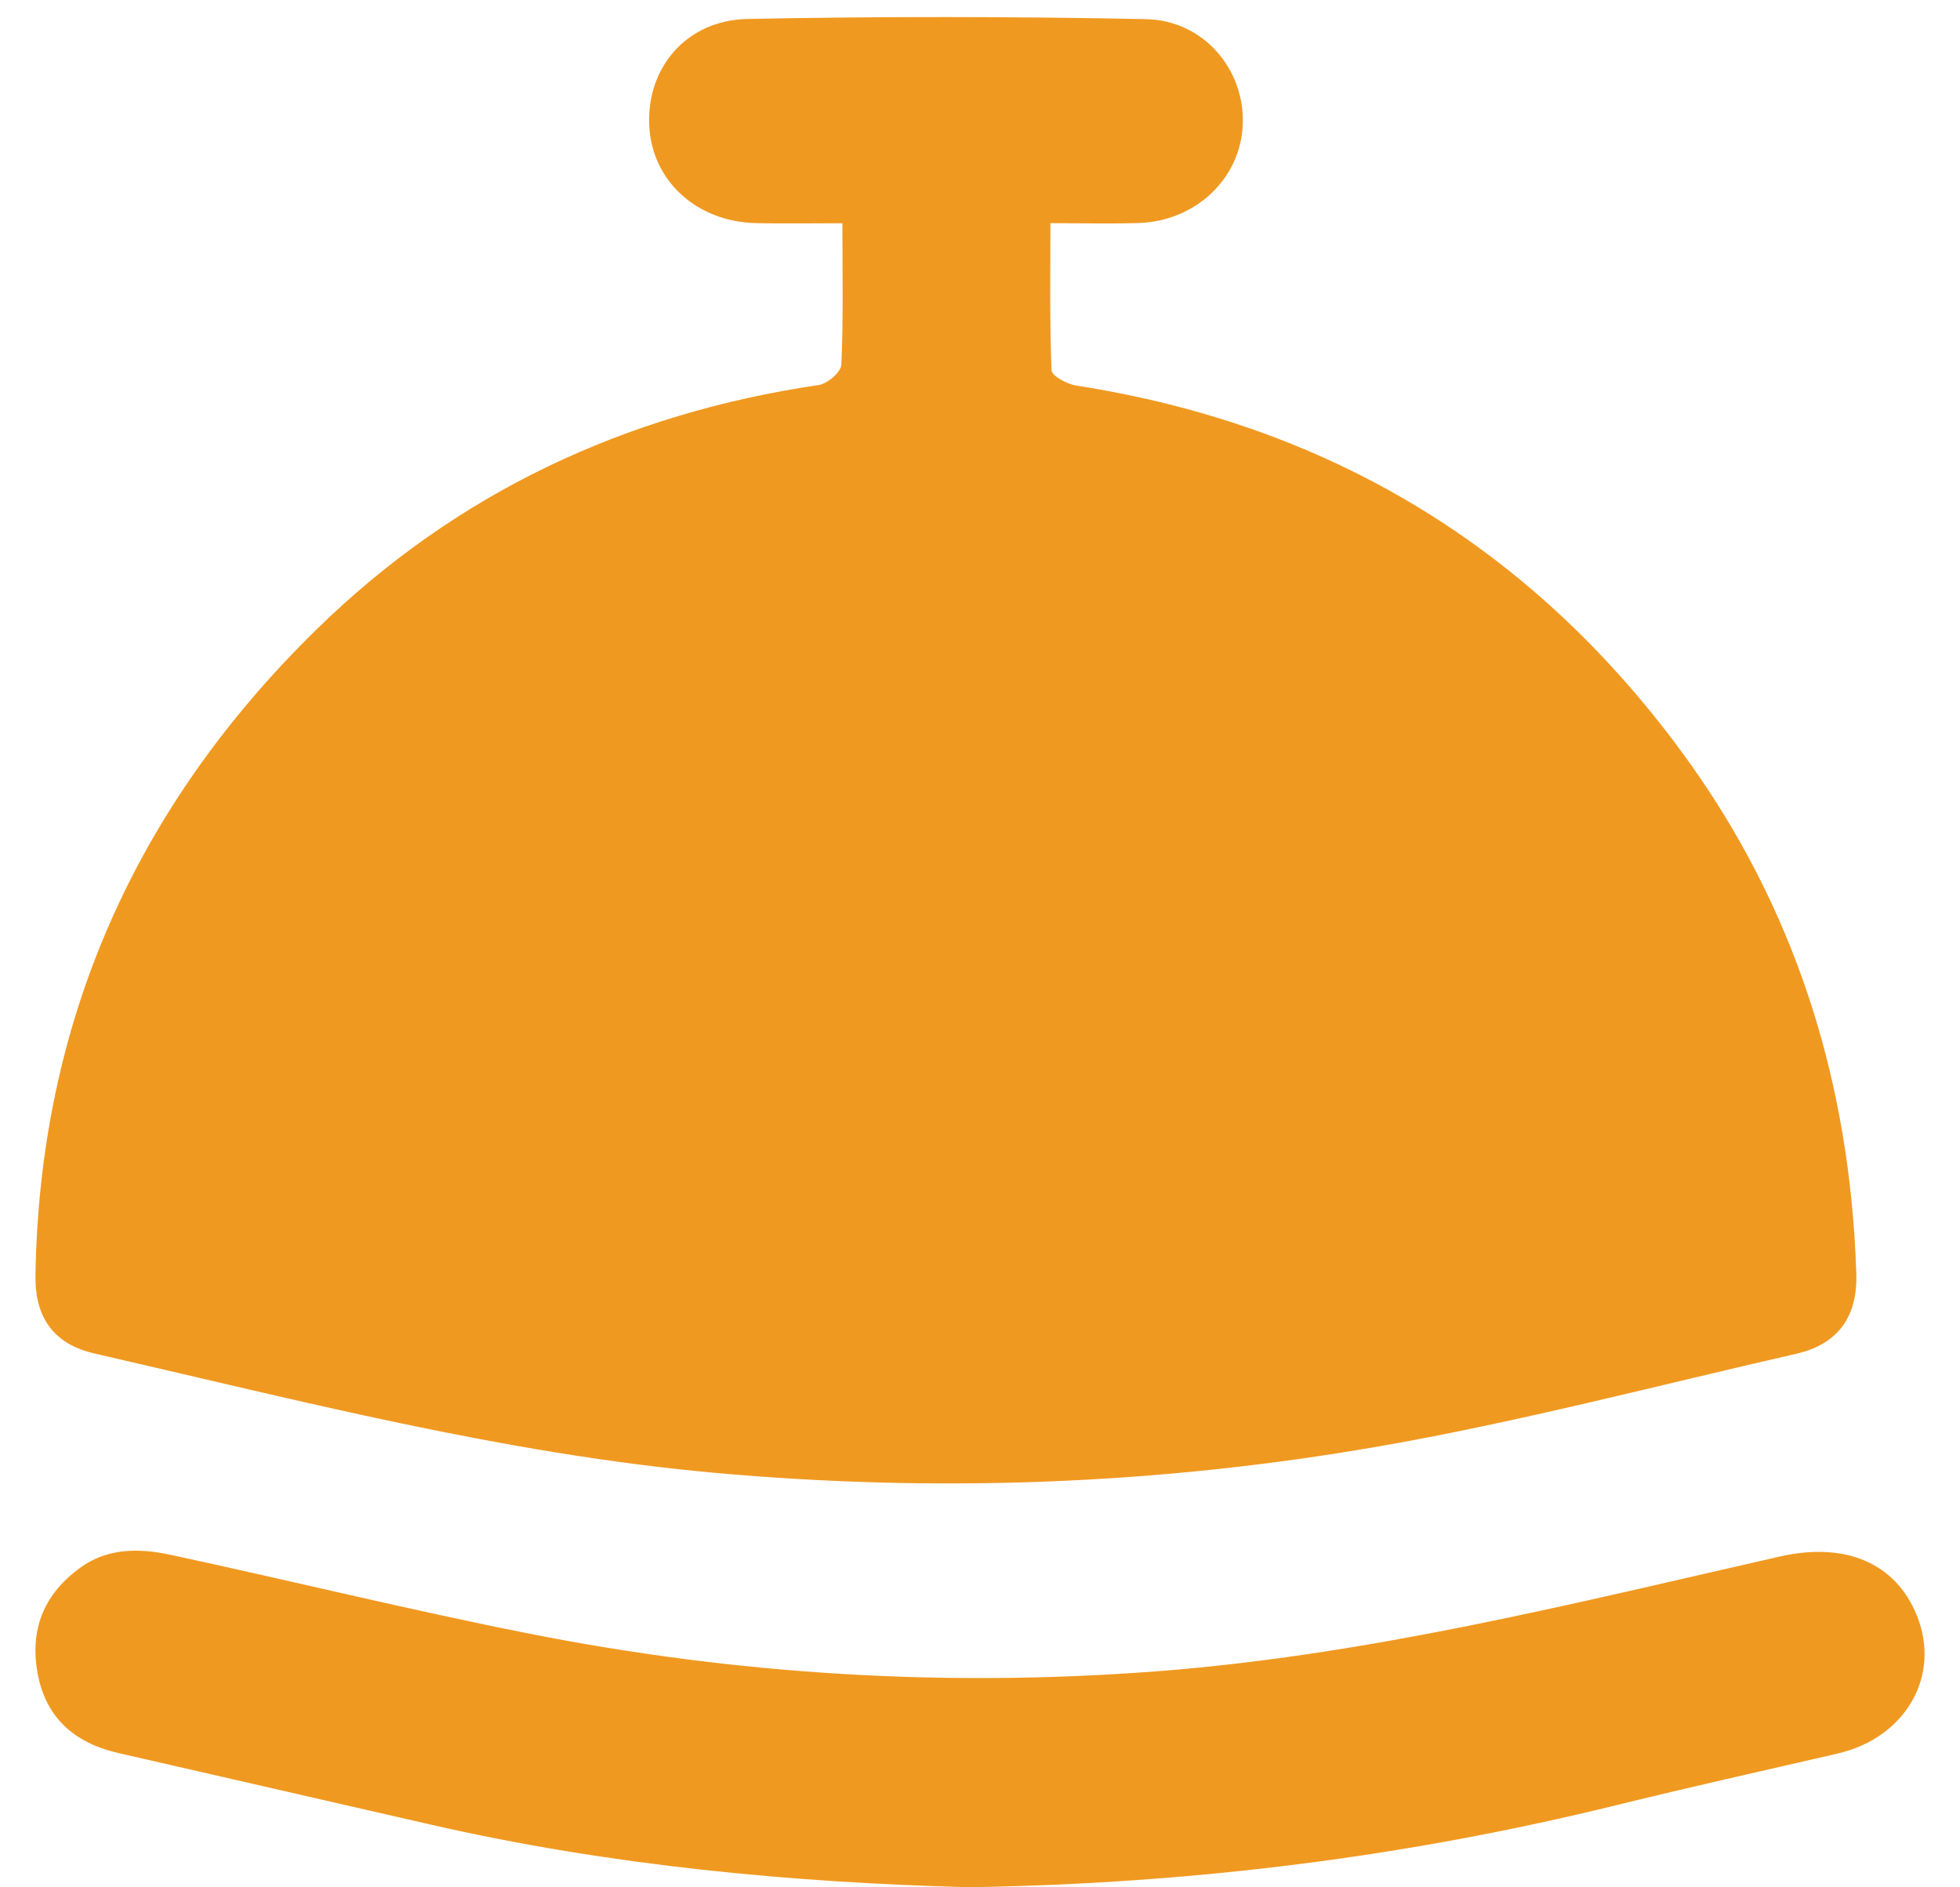
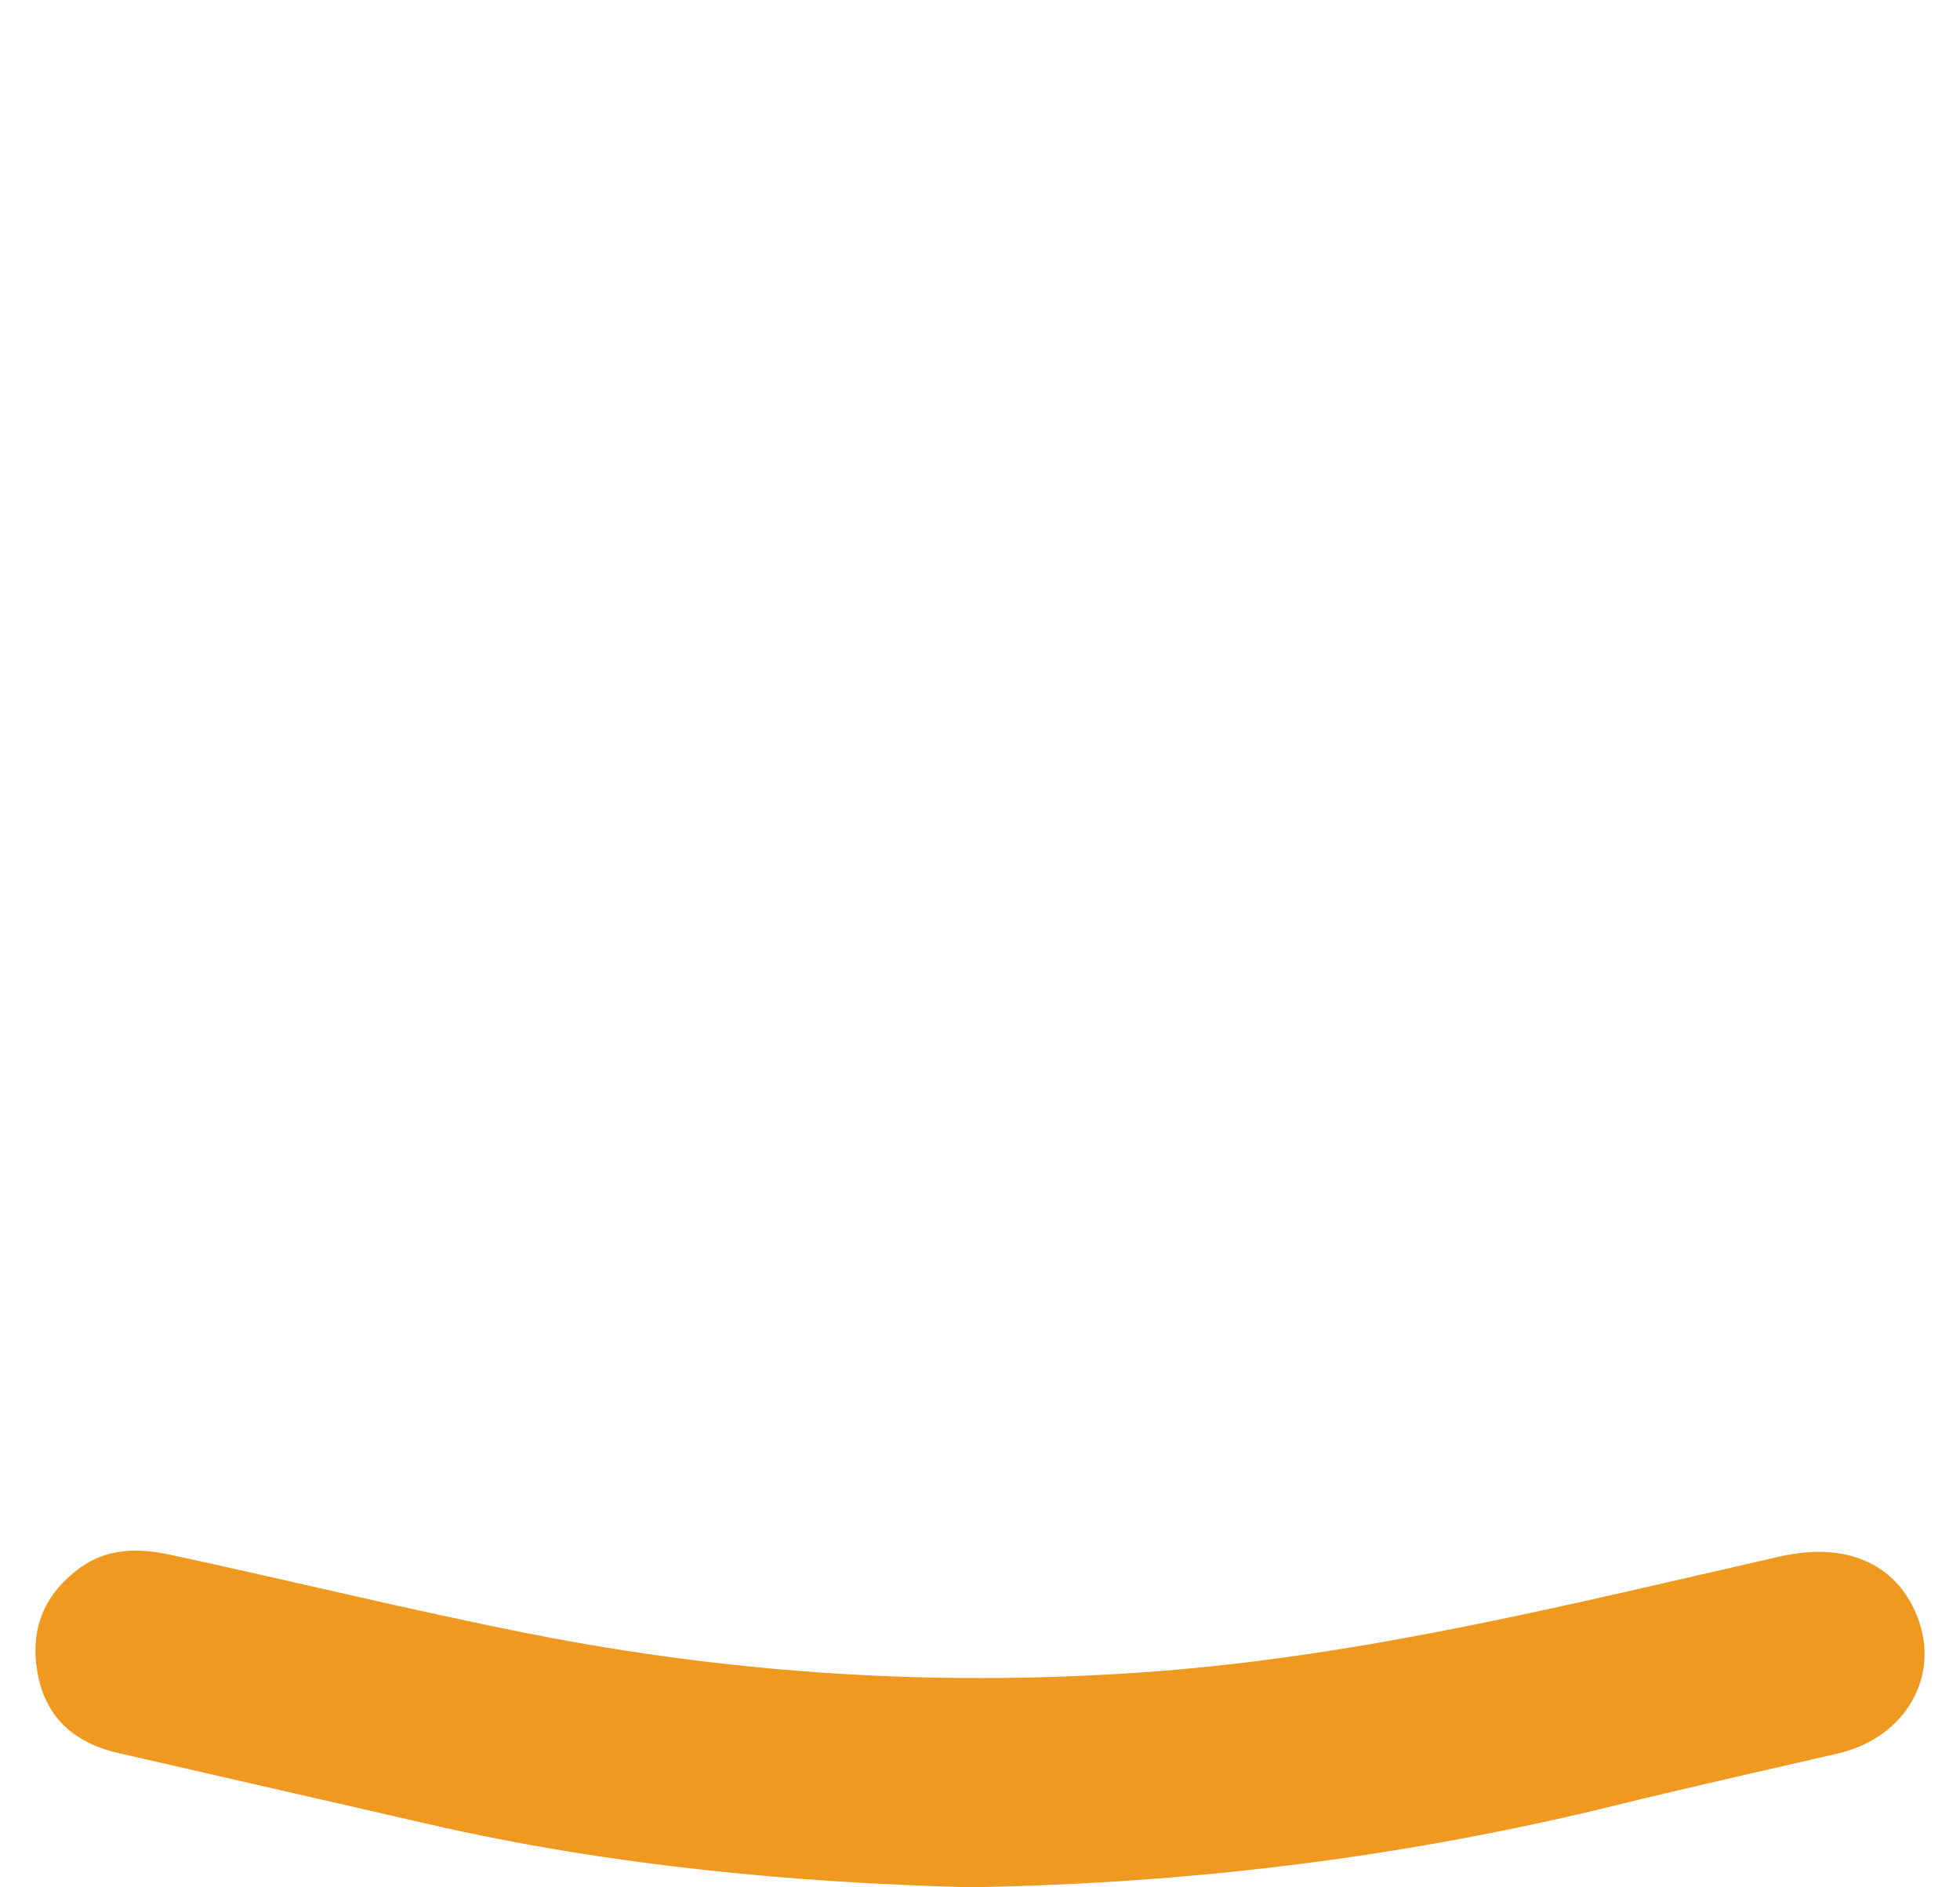
<svg xmlns="http://www.w3.org/2000/svg" width="54" height="52" viewBox="0 0 54 52" fill="none">
-   <path d="M23.209 6.151C22.323 6.151 21.584 6.163 20.843 6.148C19.185 6.115 17.945 4.97 17.886 3.432C17.825 1.852 18.919 0.555 20.599 0.522C24.256 0.45 27.914 0.453 31.571 0.527C33.158 0.56 34.289 1.907 34.241 3.41C34.193 4.9 32.957 6.093 31.376 6.144C30.609 6.169 29.841 6.149 28.94 6.149C28.94 7.541 28.917 8.874 28.972 10.206C28.978 10.357 29.398 10.583 29.648 10.623C36.589 11.704 42.161 15.052 46.323 20.704C49.467 24.973 50.972 29.813 51.143 35.085C51.183 36.289 50.63 37.039 49.483 37.301C45.655 38.174 41.848 39.179 37.985 39.852C31.925 40.907 25.815 41.134 19.663 40.577C13.858 40.049 8.254 38.587 2.607 37.293C1.497 37.039 0.959 36.321 0.977 35.141C1.087 28.136 3.744 22.214 8.719 17.344C12.568 13.577 17.229 11.394 22.558 10.608C22.797 10.573 23.172 10.252 23.18 10.049C23.238 8.793 23.209 7.532 23.209 6.151Z" fill="#F09920" />
  <path d="M26.766 52C21.889 51.873 16.832 51.411 11.854 50.269C8.989 49.612 6.125 48.956 3.26 48.3C2.009 48.013 1.21 47.282 1.016 45.982C0.839 44.81 1.262 43.88 2.214 43.191C2.965 42.649 3.829 42.654 4.672 42.833C7.974 43.543 11.257 44.352 14.568 45.008C20.283 46.14 26.045 46.493 31.87 46.048C37.712 45.601 43.357 44.177 49.034 42.886C50.819 42.48 52.217 43.045 52.811 44.51C53.486 46.172 52.501 47.883 50.626 48.315C48.591 48.785 46.553 49.238 44.527 49.738C38.765 51.155 32.915 51.893 26.766 51.997V52Z" fill="#F09920" />
</svg>